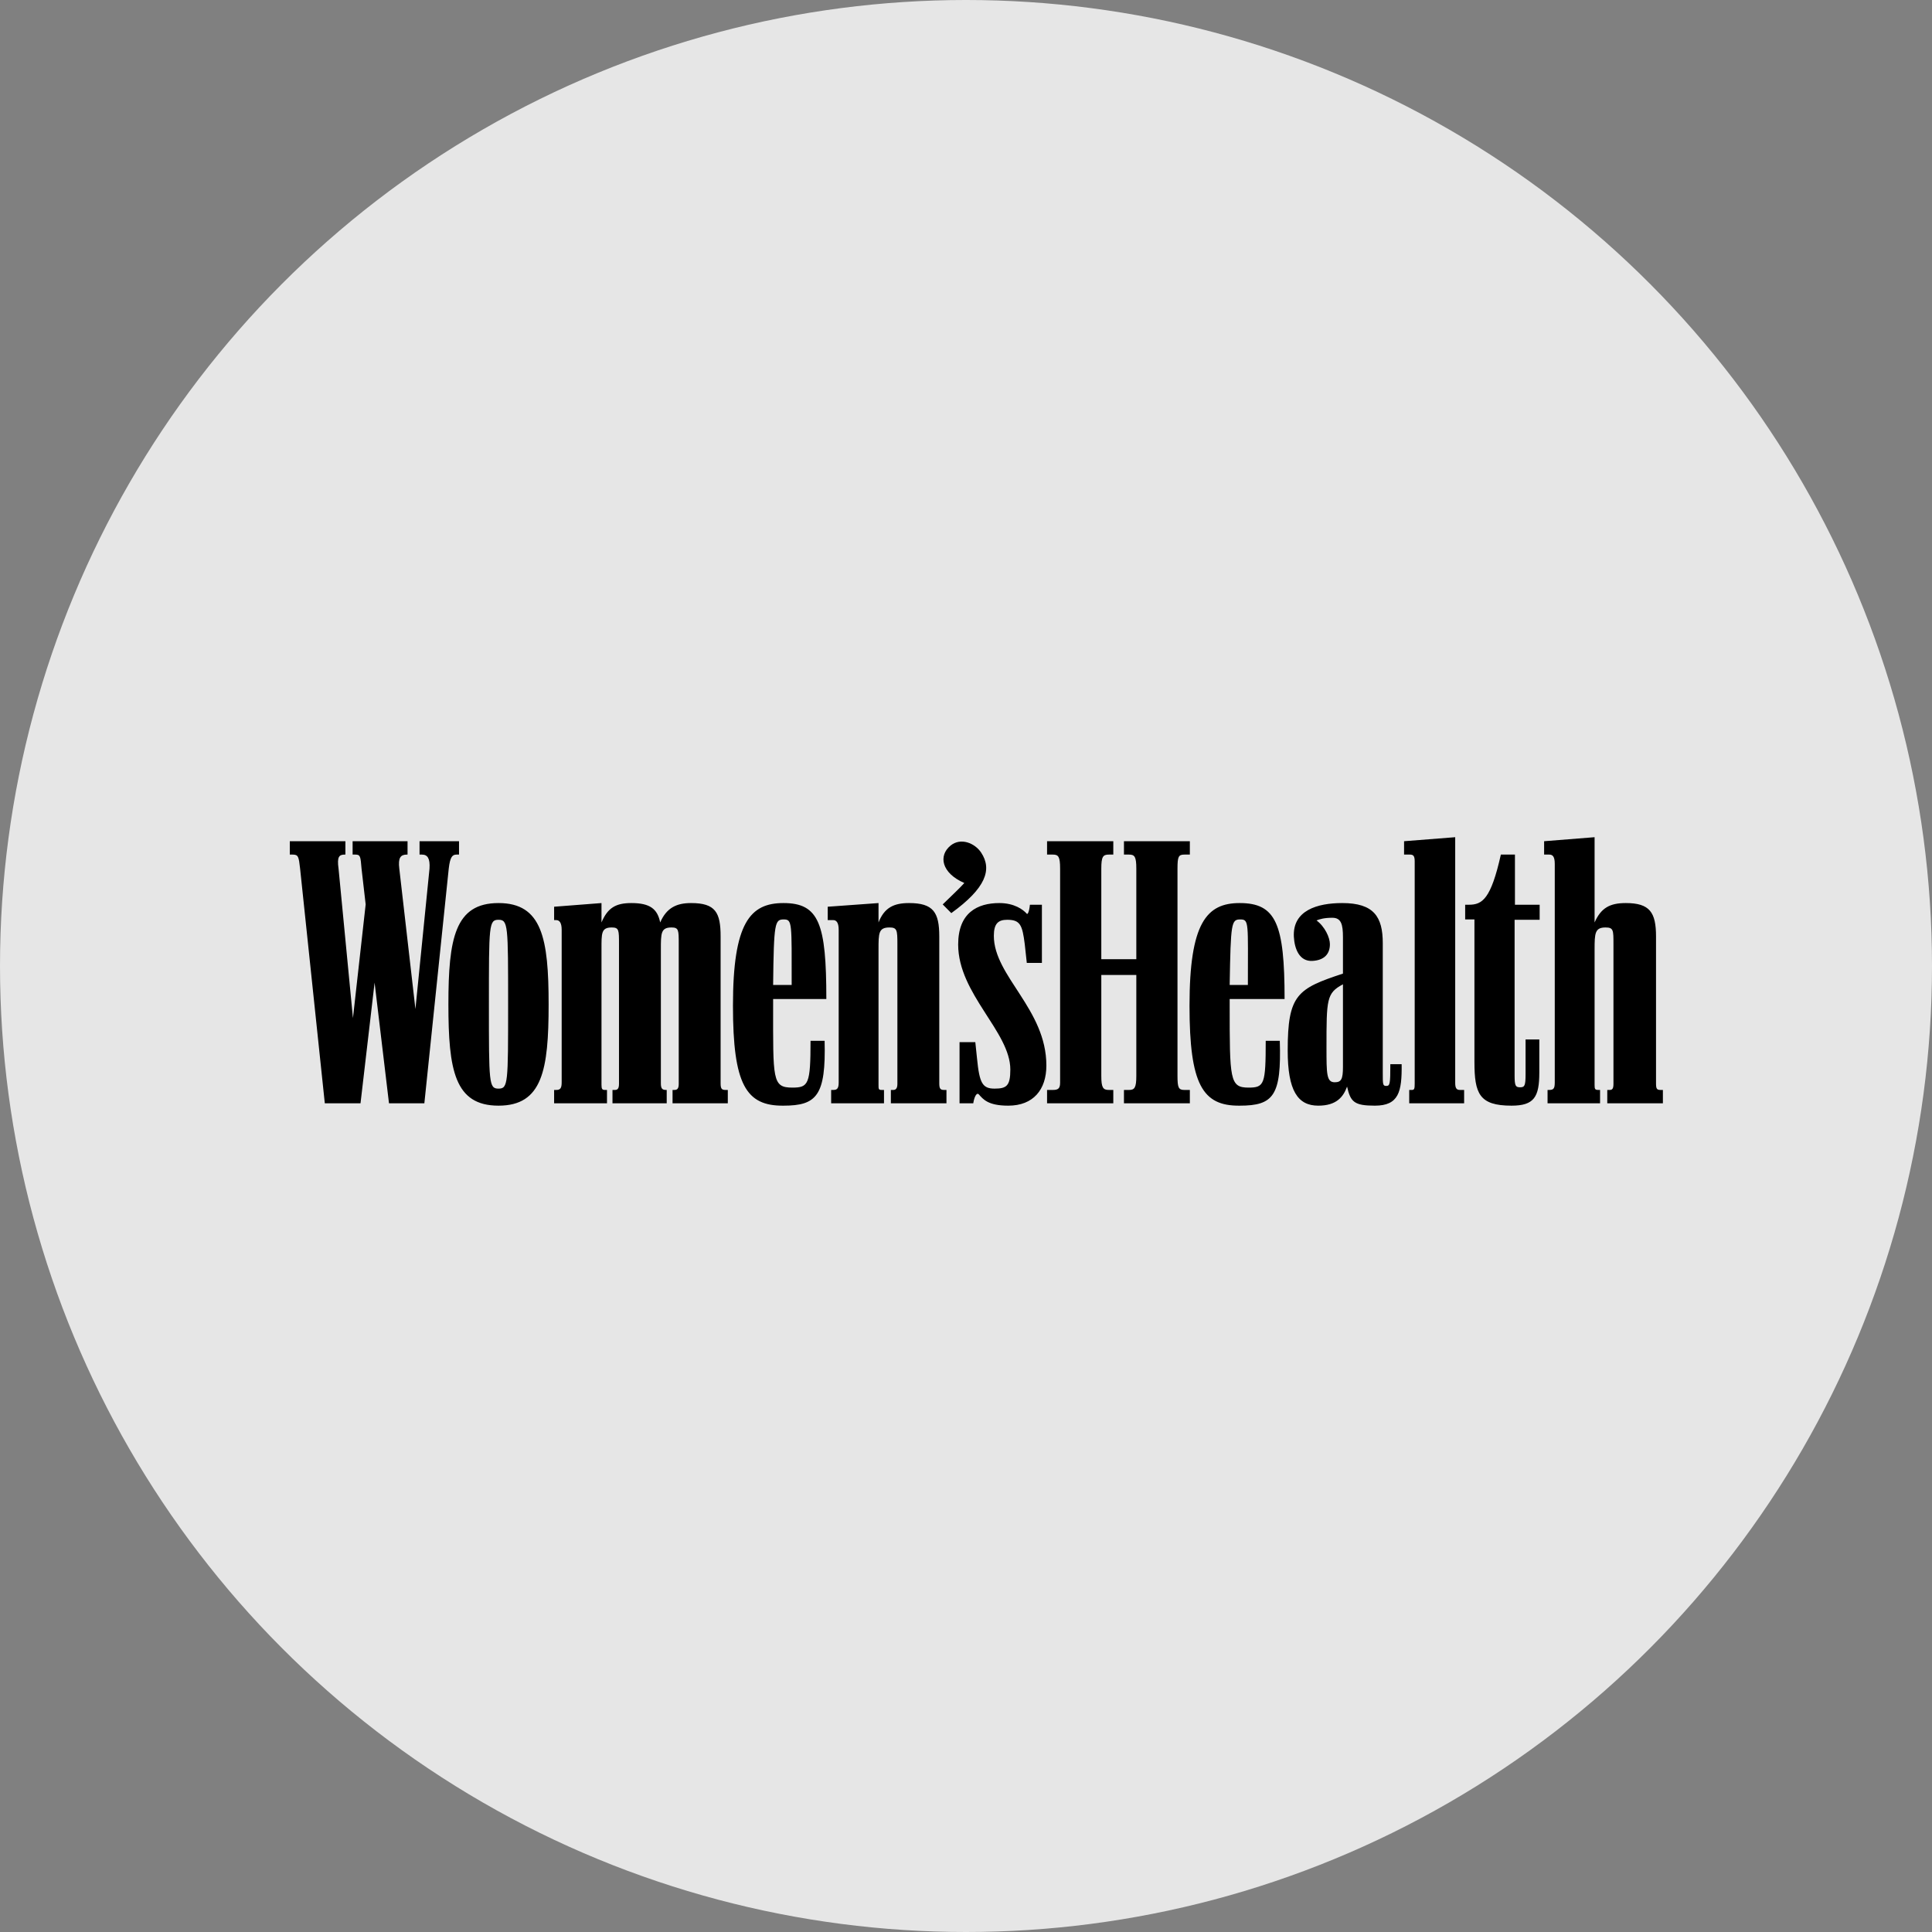
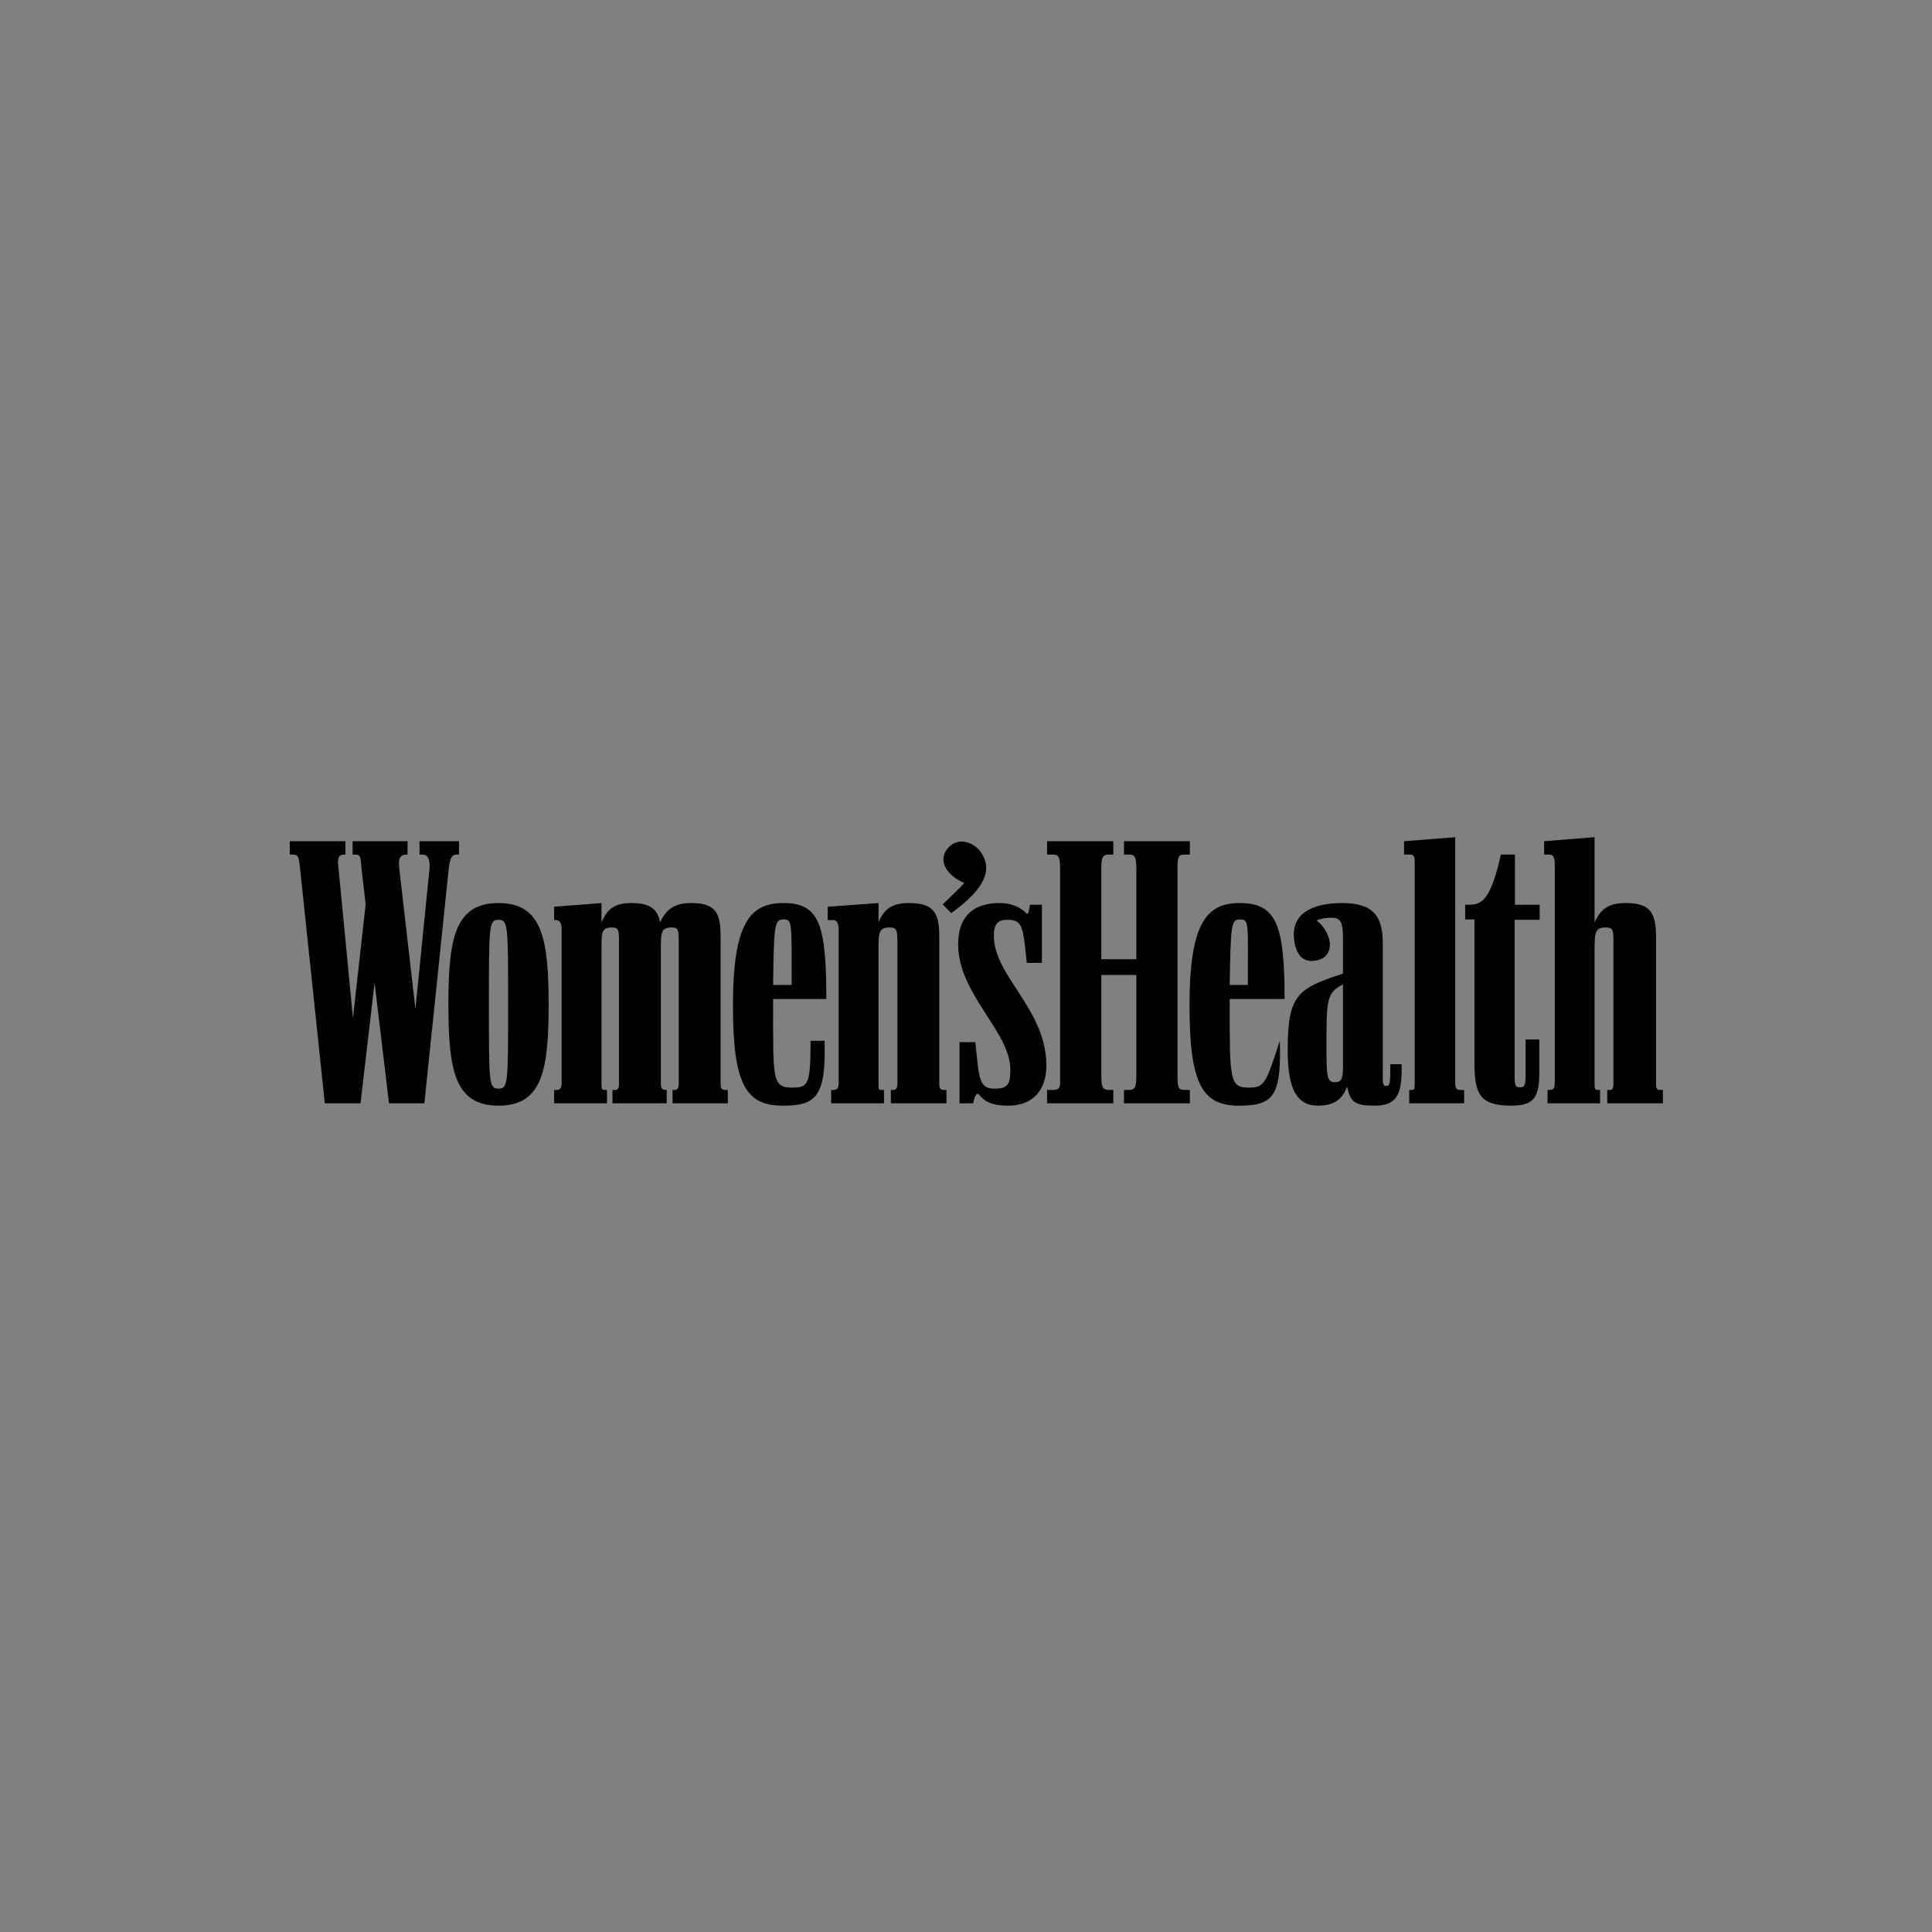
<svg xmlns="http://www.w3.org/2000/svg" width="90" height="90" viewBox="0 0 90 90" fill="none">
  <rect x="0" y="0" width="90" height="90" fill="#808080" stroke="none" />
-   <circle opacity="0.8" cx="45" cy="45" r="45" fill="white" />
-   <path d="M19.768 51.397L20.904 40.464C20.968 39.903 21.079 39.81 21.271 39.81H21.383V39.187H19.544V39.81H19.656C19.912 39.81 20.04 39.981 20.008 40.464L19.352 47.005L18.601 40.464C18.537 39.95 18.665 39.81 18.953 39.81H18.985V39.187H16.426V39.81H16.554C16.794 39.81 16.794 39.903 16.842 40.464L17.034 42.131L16.442 47.426L15.771 40.464C15.691 39.903 15.803 39.81 16.059 39.81H16.09V39.187H13.5V39.81H13.628C13.9 39.81 13.916 39.903 13.98 40.464L15.131 51.397H16.794L17.45 45.775L18.121 51.397H19.768ZM30.786 44.233C30.786 43.47 30.786 43.205 31.282 43.205C31.618 43.205 31.618 43.33 31.618 43.968V50.494C31.618 50.728 31.538 50.774 31.41 50.774H31.33V51.397H33.904V50.774H33.792C33.617 50.774 33.569 50.712 33.569 50.463V43.626C33.569 42.504 33.329 42.068 32.193 42.068C31.538 42.068 31.058 42.271 30.754 42.971C30.626 42.348 30.29 42.068 29.411 42.068C28.691 42.068 28.308 42.286 28.02 42.971V42.068L25.813 42.239V42.862H25.909C26.053 42.862 26.165 42.971 26.165 43.314V50.416C26.165 50.696 26.101 50.774 25.909 50.774H25.813V51.397H28.276V50.774H28.18C28.052 50.774 28.02 50.727 28.02 50.541V44.233C28.02 43.47 28.004 43.205 28.499 43.205C28.835 43.205 28.835 43.33 28.835 43.968V50.494C28.835 50.728 28.755 50.774 28.643 50.774H28.532V51.397H31.058V50.774H31.026C30.85 50.774 30.786 50.712 30.786 50.463V44.233ZM48.776 51.397H51.862V50.774H51.654C51.383 50.774 51.303 50.665 51.303 50.12V45.417H52.934V50.12C52.934 50.665 52.854 50.774 52.598 50.774H52.358V51.397H55.428V50.774H55.172C54.9 50.774 54.852 50.665 54.852 50.12V40.464C54.852 39.903 54.9 39.81 55.172 39.81H55.428V39.187H52.358V39.81H52.598C52.854 39.81 52.934 39.903 52.934 40.464V44.684H51.303V40.464C51.303 39.903 51.383 39.81 51.654 39.81H51.862V39.187H48.776V39.81H49.048C49.304 39.81 49.384 39.903 49.384 40.464V50.431C49.384 50.696 49.304 50.774 49.048 50.774H48.776V51.397ZM72.091 51.397H74.537V50.774H74.457C74.298 50.774 74.282 50.728 74.282 50.541V44.233C74.282 43.47 74.298 43.205 74.793 43.205C75.161 43.205 75.161 43.33 75.161 43.968V50.494C75.161 50.728 75.097 50.774 74.985 50.774H74.873V51.397H77.464V50.774H77.352C77.176 50.774 77.144 50.712 77.144 50.463V43.626C77.144 42.504 76.856 42.068 75.737 42.068C75.001 42.068 74.585 42.286 74.282 42.971V39L71.931 39.187V39.81H72.171C72.331 39.81 72.427 39.903 72.427 40.246V50.416C72.427 50.696 72.379 50.774 72.171 50.774H72.091V51.397ZM23.222 51.506C25.269 51.506 25.557 49.84 25.557 46.787C25.557 43.719 25.253 42.068 23.222 42.068C21.192 42.068 20.888 43.719 20.888 46.787C20.888 49.84 21.176 51.506 23.222 51.506ZM38.718 51.397H41.18V50.774H41.068C40.925 50.774 40.925 50.728 40.925 50.541V44.233C40.925 43.47 40.925 43.205 41.436 43.205C41.788 43.205 41.804 43.33 41.804 43.968V50.494C41.804 50.728 41.708 50.774 41.612 50.774H41.5V51.397H44.09V50.774H43.978C43.803 50.774 43.755 50.712 43.755 50.463V43.626C43.755 42.504 43.483 42.068 42.347 42.068C41.628 42.068 41.196 42.286 40.925 42.971V42.068L38.558 42.239V42.862H38.814C38.958 42.862 39.069 42.971 39.069 43.314V50.416C39.069 50.696 39.006 50.774 38.814 50.774H38.718V51.397H38.718ZM61.409 51.506C62.256 51.506 62.576 51.101 62.752 50.618C62.912 51.335 63.088 51.506 64.047 51.506C65.166 51.506 65.31 50.852 65.294 49.575H64.767C64.767 50.494 64.751 50.587 64.575 50.587C64.415 50.587 64.415 50.51 64.415 49.995V43.937C64.415 42.707 63.999 42.068 62.528 42.068C61.361 42.068 60.209 42.411 60.273 43.641C60.305 44.202 60.529 44.794 61.137 44.763C61.696 44.731 61.952 44.436 61.952 43.984C61.952 43.672 61.712 43.158 61.329 42.878C61.473 42.816 61.696 42.753 62.064 42.753C62.48 42.753 62.56 43.065 62.56 43.657V45.354C60.433 46.055 59.986 46.335 59.986 48.936C59.986 50.805 60.45 51.506 61.409 51.506ZM57.747 51.506C59.33 51.506 59.698 51.039 59.618 48.485H58.962C58.962 50.51 58.898 50.665 58.163 50.665C57.283 50.665 57.283 50.291 57.283 46.819V46.538H59.841C59.841 43.034 59.442 42.068 57.747 42.068C56.212 42.068 55.412 42.987 55.412 46.849C55.412 50.525 56.02 51.522 57.747 51.506ZM36.495 51.506C38.046 51.506 38.478 51.039 38.414 48.485H37.758C37.758 50.51 37.662 50.665 36.911 50.665C35.967 50.665 36.015 50.291 36.015 46.819V46.538H38.494C38.494 43.034 38.158 42.068 36.495 42.068C34.944 42.068 34.144 42.987 34.144 46.849C34.144 50.525 34.752 51.522 36.495 51.506ZM65.647 51.397H68.205V50.774H68.013C67.853 50.774 67.789 50.696 67.789 50.447V39L65.407 39.187V39.81H65.678C65.838 39.81 65.902 39.872 65.902 40.121V50.478C65.902 50.712 65.886 50.774 65.774 50.774H65.647V51.397H65.647ZM46.969 51.506C48.136 51.506 48.744 50.758 48.744 49.637C48.744 47.005 46.297 45.479 46.297 43.594C46.297 43.018 46.505 42.847 46.921 42.847C47.529 42.847 47.625 43.096 47.737 43.984L47.832 44.856H48.536V42.146H47.977C47.944 42.489 47.865 42.613 47.832 42.566C47.657 42.364 47.241 42.068 46.553 42.068C45.53 42.068 44.635 42.52 44.635 43.999C44.635 46.304 47.065 48.064 47.065 49.824C47.065 50.587 46.889 50.712 46.33 50.712C45.77 50.712 45.626 50.463 45.514 49.31L45.434 48.547H44.699V51.397H45.338C45.386 51.086 45.498 50.883 45.594 50.977C45.802 51.21 46.026 51.506 46.969 51.506ZM68.685 49.466C68.685 50.946 68.909 51.506 70.412 51.506C71.467 51.506 71.707 51.101 71.707 49.965V48.422H71.067V50.042C71.067 50.587 71.019 50.65 70.812 50.65C70.604 50.65 70.556 50.587 70.556 50.105V42.847H71.723V42.146H70.572V39.81H69.916C69.452 41.881 69.053 42.146 68.429 42.146H68.253V42.831H68.685L68.685 49.466ZM23.222 50.712C22.775 50.712 22.775 50.463 22.775 46.787C22.775 43.096 22.775 42.847 23.222 42.847C23.67 42.847 23.67 43.096 23.67 46.787C23.67 50.478 23.67 50.712 23.222 50.712ZM44.315 42.536C45.913 41.383 46.233 40.511 45.706 39.717C45.418 39.281 44.762 39 44.282 39.389C43.707 39.857 43.851 40.667 44.922 41.134C44.73 41.352 44.282 41.773 43.915 42.131L44.315 42.536ZM62.176 50.416C61.793 50.416 61.793 50.027 61.793 48.796C61.793 46.554 61.793 46.258 62.56 45.853V49.7C62.56 50.276 62.48 50.416 62.176 50.416ZM36.015 45.884C36.047 42.971 36.095 42.831 36.511 42.831C36.911 42.831 36.879 42.987 36.879 45.884H36.015ZM57.283 45.884C57.331 42.971 57.363 42.831 57.779 42.831C58.195 42.831 58.131 42.987 58.131 45.884H57.283Z" fill="black" />
+   <path d="M19.768 51.397L20.904 40.464C20.968 39.903 21.079 39.81 21.271 39.81H21.383V39.187H19.544V39.81H19.656C19.912 39.81 20.04 39.981 20.008 40.464L19.352 47.005L18.601 40.464C18.537 39.95 18.665 39.81 18.953 39.81H18.985V39.187H16.426V39.81H16.554C16.794 39.81 16.794 39.903 16.842 40.464L17.034 42.131L16.442 47.426L15.771 40.464C15.691 39.903 15.803 39.81 16.059 39.81H16.09V39.187H13.5V39.81H13.628C13.9 39.81 13.916 39.903 13.98 40.464L15.131 51.397H16.794L17.45 45.775L18.121 51.397H19.768ZM30.786 44.233C30.786 43.47 30.786 43.205 31.282 43.205C31.618 43.205 31.618 43.33 31.618 43.968V50.494C31.618 50.728 31.538 50.774 31.41 50.774H31.33V51.397H33.904V50.774H33.792C33.617 50.774 33.569 50.712 33.569 50.463V43.626C33.569 42.504 33.329 42.068 32.193 42.068C31.538 42.068 31.058 42.271 30.754 42.971C30.626 42.348 30.29 42.068 29.411 42.068C28.691 42.068 28.308 42.286 28.02 42.971V42.068L25.813 42.239V42.862H25.909C26.053 42.862 26.165 42.971 26.165 43.314V50.416C26.165 50.696 26.101 50.774 25.909 50.774H25.813V51.397H28.276V50.774H28.18C28.052 50.774 28.02 50.727 28.02 50.541V44.233C28.02 43.47 28.004 43.205 28.499 43.205C28.835 43.205 28.835 43.33 28.835 43.968V50.494C28.835 50.728 28.755 50.774 28.643 50.774H28.532V51.397H31.058V50.774H31.026C30.85 50.774 30.786 50.712 30.786 50.463V44.233ZM48.776 51.397H51.862V50.774H51.654C51.383 50.774 51.303 50.665 51.303 50.12V45.417H52.934V50.12C52.934 50.665 52.854 50.774 52.598 50.774H52.358V51.397H55.428V50.774H55.172C54.9 50.774 54.852 50.665 54.852 50.12V40.464C54.852 39.903 54.9 39.81 55.172 39.81H55.428V39.187H52.358V39.81H52.598C52.854 39.81 52.934 39.903 52.934 40.464V44.684H51.303V40.464C51.303 39.903 51.383 39.81 51.654 39.81H51.862V39.187H48.776V39.81H49.048C49.304 39.81 49.384 39.903 49.384 40.464V50.431C49.384 50.696 49.304 50.774 49.048 50.774H48.776V51.397ZM72.091 51.397H74.537V50.774H74.457C74.298 50.774 74.282 50.728 74.282 50.541V44.233C74.282 43.47 74.298 43.205 74.793 43.205C75.161 43.205 75.161 43.33 75.161 43.968V50.494C75.161 50.728 75.097 50.774 74.985 50.774H74.873V51.397H77.464V50.774H77.352C77.176 50.774 77.144 50.712 77.144 50.463V43.626C77.144 42.504 76.856 42.068 75.737 42.068C75.001 42.068 74.585 42.286 74.282 42.971V39L71.931 39.187V39.81H72.171C72.331 39.81 72.427 39.903 72.427 40.246V50.416C72.427 50.696 72.379 50.774 72.171 50.774H72.091V51.397ZM23.222 51.506C25.269 51.506 25.557 49.84 25.557 46.787C25.557 43.719 25.253 42.068 23.222 42.068C21.192 42.068 20.888 43.719 20.888 46.787C20.888 49.84 21.176 51.506 23.222 51.506ZM38.718 51.397H41.18V50.774H41.068C40.925 50.774 40.925 50.728 40.925 50.541V44.233C40.925 43.47 40.925 43.205 41.436 43.205C41.788 43.205 41.804 43.33 41.804 43.968V50.494C41.804 50.728 41.708 50.774 41.612 50.774H41.5V51.397H44.09V50.774H43.978C43.803 50.774 43.755 50.712 43.755 50.463V43.626C43.755 42.504 43.483 42.068 42.347 42.068C41.628 42.068 41.196 42.286 40.925 42.971V42.068L38.558 42.239V42.862H38.814C38.958 42.862 39.069 42.971 39.069 43.314V50.416C39.069 50.696 39.006 50.774 38.814 50.774H38.718V51.397H38.718ZM61.409 51.506C62.256 51.506 62.576 51.101 62.752 50.618C62.912 51.335 63.088 51.506 64.047 51.506C65.166 51.506 65.31 50.852 65.294 49.575H64.767C64.767 50.494 64.751 50.587 64.575 50.587C64.415 50.587 64.415 50.51 64.415 49.995V43.937C64.415 42.707 63.999 42.068 62.528 42.068C61.361 42.068 60.209 42.411 60.273 43.641C60.305 44.202 60.529 44.794 61.137 44.763C61.696 44.731 61.952 44.436 61.952 43.984C61.952 43.672 61.712 43.158 61.329 42.878C61.473 42.816 61.696 42.753 62.064 42.753C62.48 42.753 62.56 43.065 62.56 43.657V45.354C60.433 46.055 59.986 46.335 59.986 48.936C59.986 50.805 60.45 51.506 61.409 51.506ZM57.747 51.506C59.33 51.506 59.698 51.039 59.618 48.485C58.962 50.51 58.898 50.665 58.163 50.665C57.283 50.665 57.283 50.291 57.283 46.819V46.538H59.841C59.841 43.034 59.442 42.068 57.747 42.068C56.212 42.068 55.412 42.987 55.412 46.849C55.412 50.525 56.02 51.522 57.747 51.506ZM36.495 51.506C38.046 51.506 38.478 51.039 38.414 48.485H37.758C37.758 50.51 37.662 50.665 36.911 50.665C35.967 50.665 36.015 50.291 36.015 46.819V46.538H38.494C38.494 43.034 38.158 42.068 36.495 42.068C34.944 42.068 34.144 42.987 34.144 46.849C34.144 50.525 34.752 51.522 36.495 51.506ZM65.647 51.397H68.205V50.774H68.013C67.853 50.774 67.789 50.696 67.789 50.447V39L65.407 39.187V39.81H65.678C65.838 39.81 65.902 39.872 65.902 40.121V50.478C65.902 50.712 65.886 50.774 65.774 50.774H65.647V51.397H65.647ZM46.969 51.506C48.136 51.506 48.744 50.758 48.744 49.637C48.744 47.005 46.297 45.479 46.297 43.594C46.297 43.018 46.505 42.847 46.921 42.847C47.529 42.847 47.625 43.096 47.737 43.984L47.832 44.856H48.536V42.146H47.977C47.944 42.489 47.865 42.613 47.832 42.566C47.657 42.364 47.241 42.068 46.553 42.068C45.53 42.068 44.635 42.52 44.635 43.999C44.635 46.304 47.065 48.064 47.065 49.824C47.065 50.587 46.889 50.712 46.33 50.712C45.77 50.712 45.626 50.463 45.514 49.31L45.434 48.547H44.699V51.397H45.338C45.386 51.086 45.498 50.883 45.594 50.977C45.802 51.21 46.026 51.506 46.969 51.506ZM68.685 49.466C68.685 50.946 68.909 51.506 70.412 51.506C71.467 51.506 71.707 51.101 71.707 49.965V48.422H71.067V50.042C71.067 50.587 71.019 50.65 70.812 50.65C70.604 50.65 70.556 50.587 70.556 50.105V42.847H71.723V42.146H70.572V39.81H69.916C69.452 41.881 69.053 42.146 68.429 42.146H68.253V42.831H68.685L68.685 49.466ZM23.222 50.712C22.775 50.712 22.775 50.463 22.775 46.787C22.775 43.096 22.775 42.847 23.222 42.847C23.67 42.847 23.67 43.096 23.67 46.787C23.67 50.478 23.67 50.712 23.222 50.712ZM44.315 42.536C45.913 41.383 46.233 40.511 45.706 39.717C45.418 39.281 44.762 39 44.282 39.389C43.707 39.857 43.851 40.667 44.922 41.134C44.73 41.352 44.282 41.773 43.915 42.131L44.315 42.536ZM62.176 50.416C61.793 50.416 61.793 50.027 61.793 48.796C61.793 46.554 61.793 46.258 62.56 45.853V49.7C62.56 50.276 62.48 50.416 62.176 50.416ZM36.015 45.884C36.047 42.971 36.095 42.831 36.511 42.831C36.911 42.831 36.879 42.987 36.879 45.884H36.015ZM57.283 45.884C57.331 42.971 57.363 42.831 57.779 42.831C58.195 42.831 58.131 42.987 58.131 45.884H57.283Z" fill="black" />
</svg>